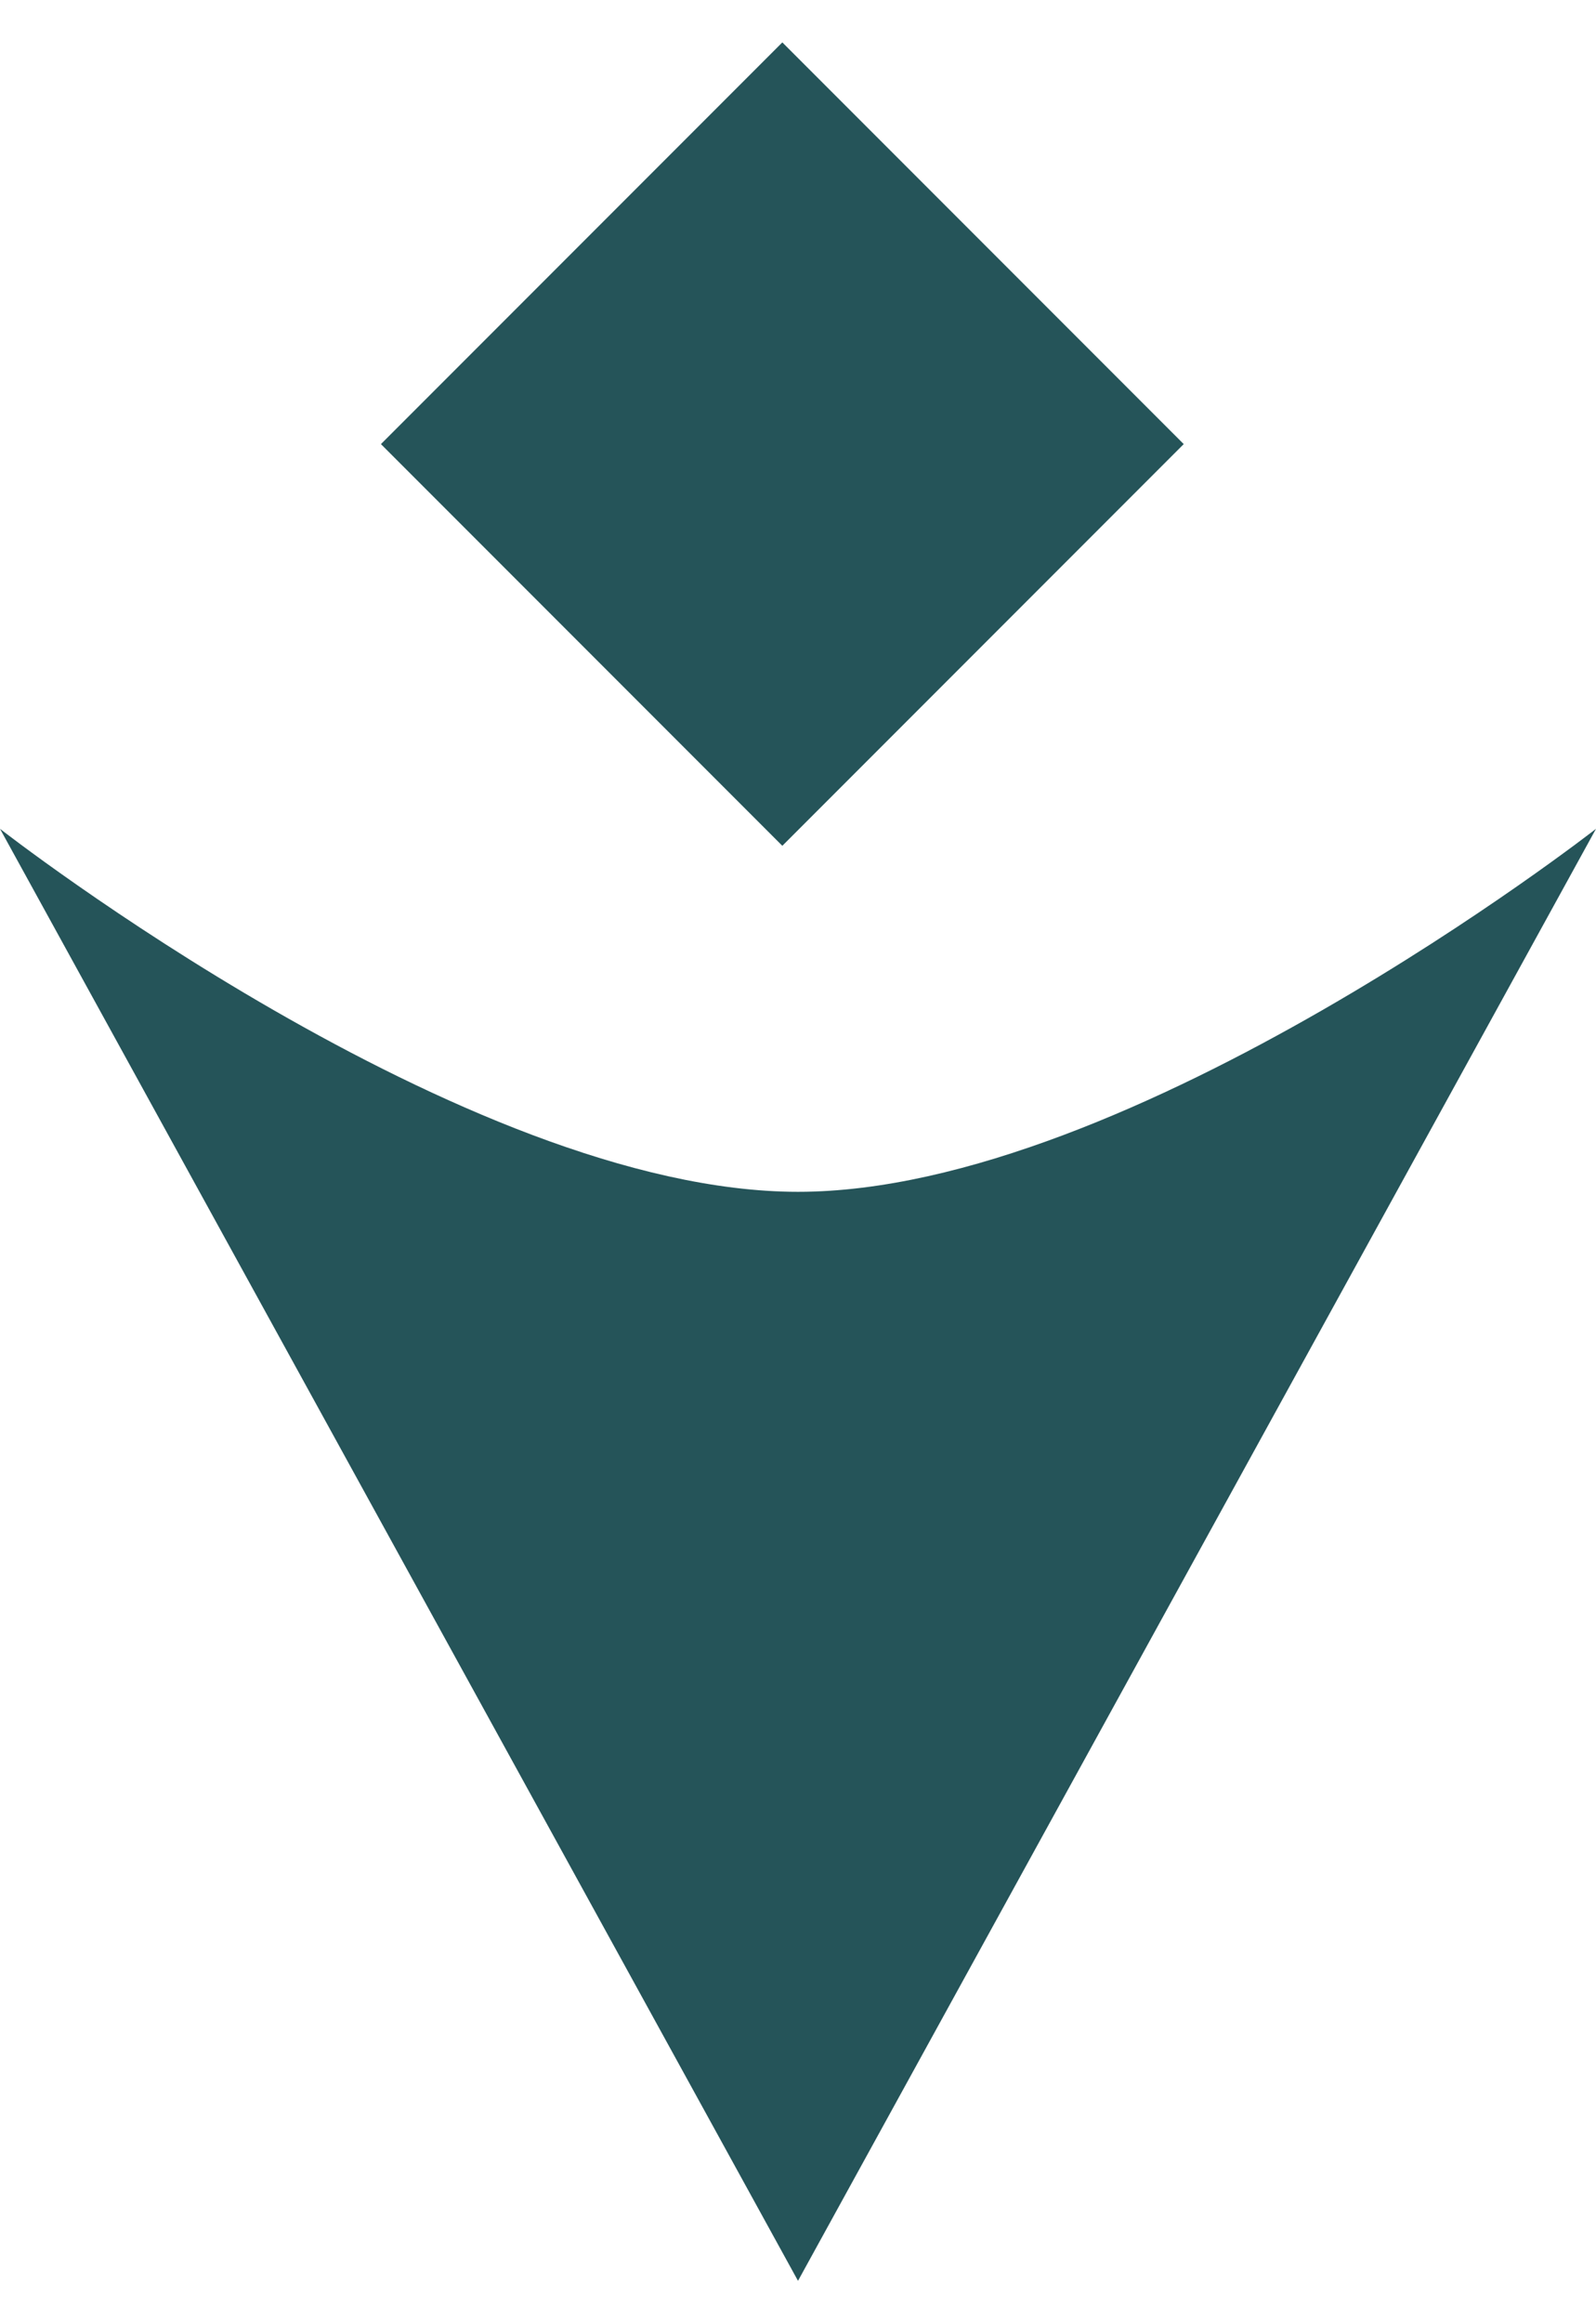
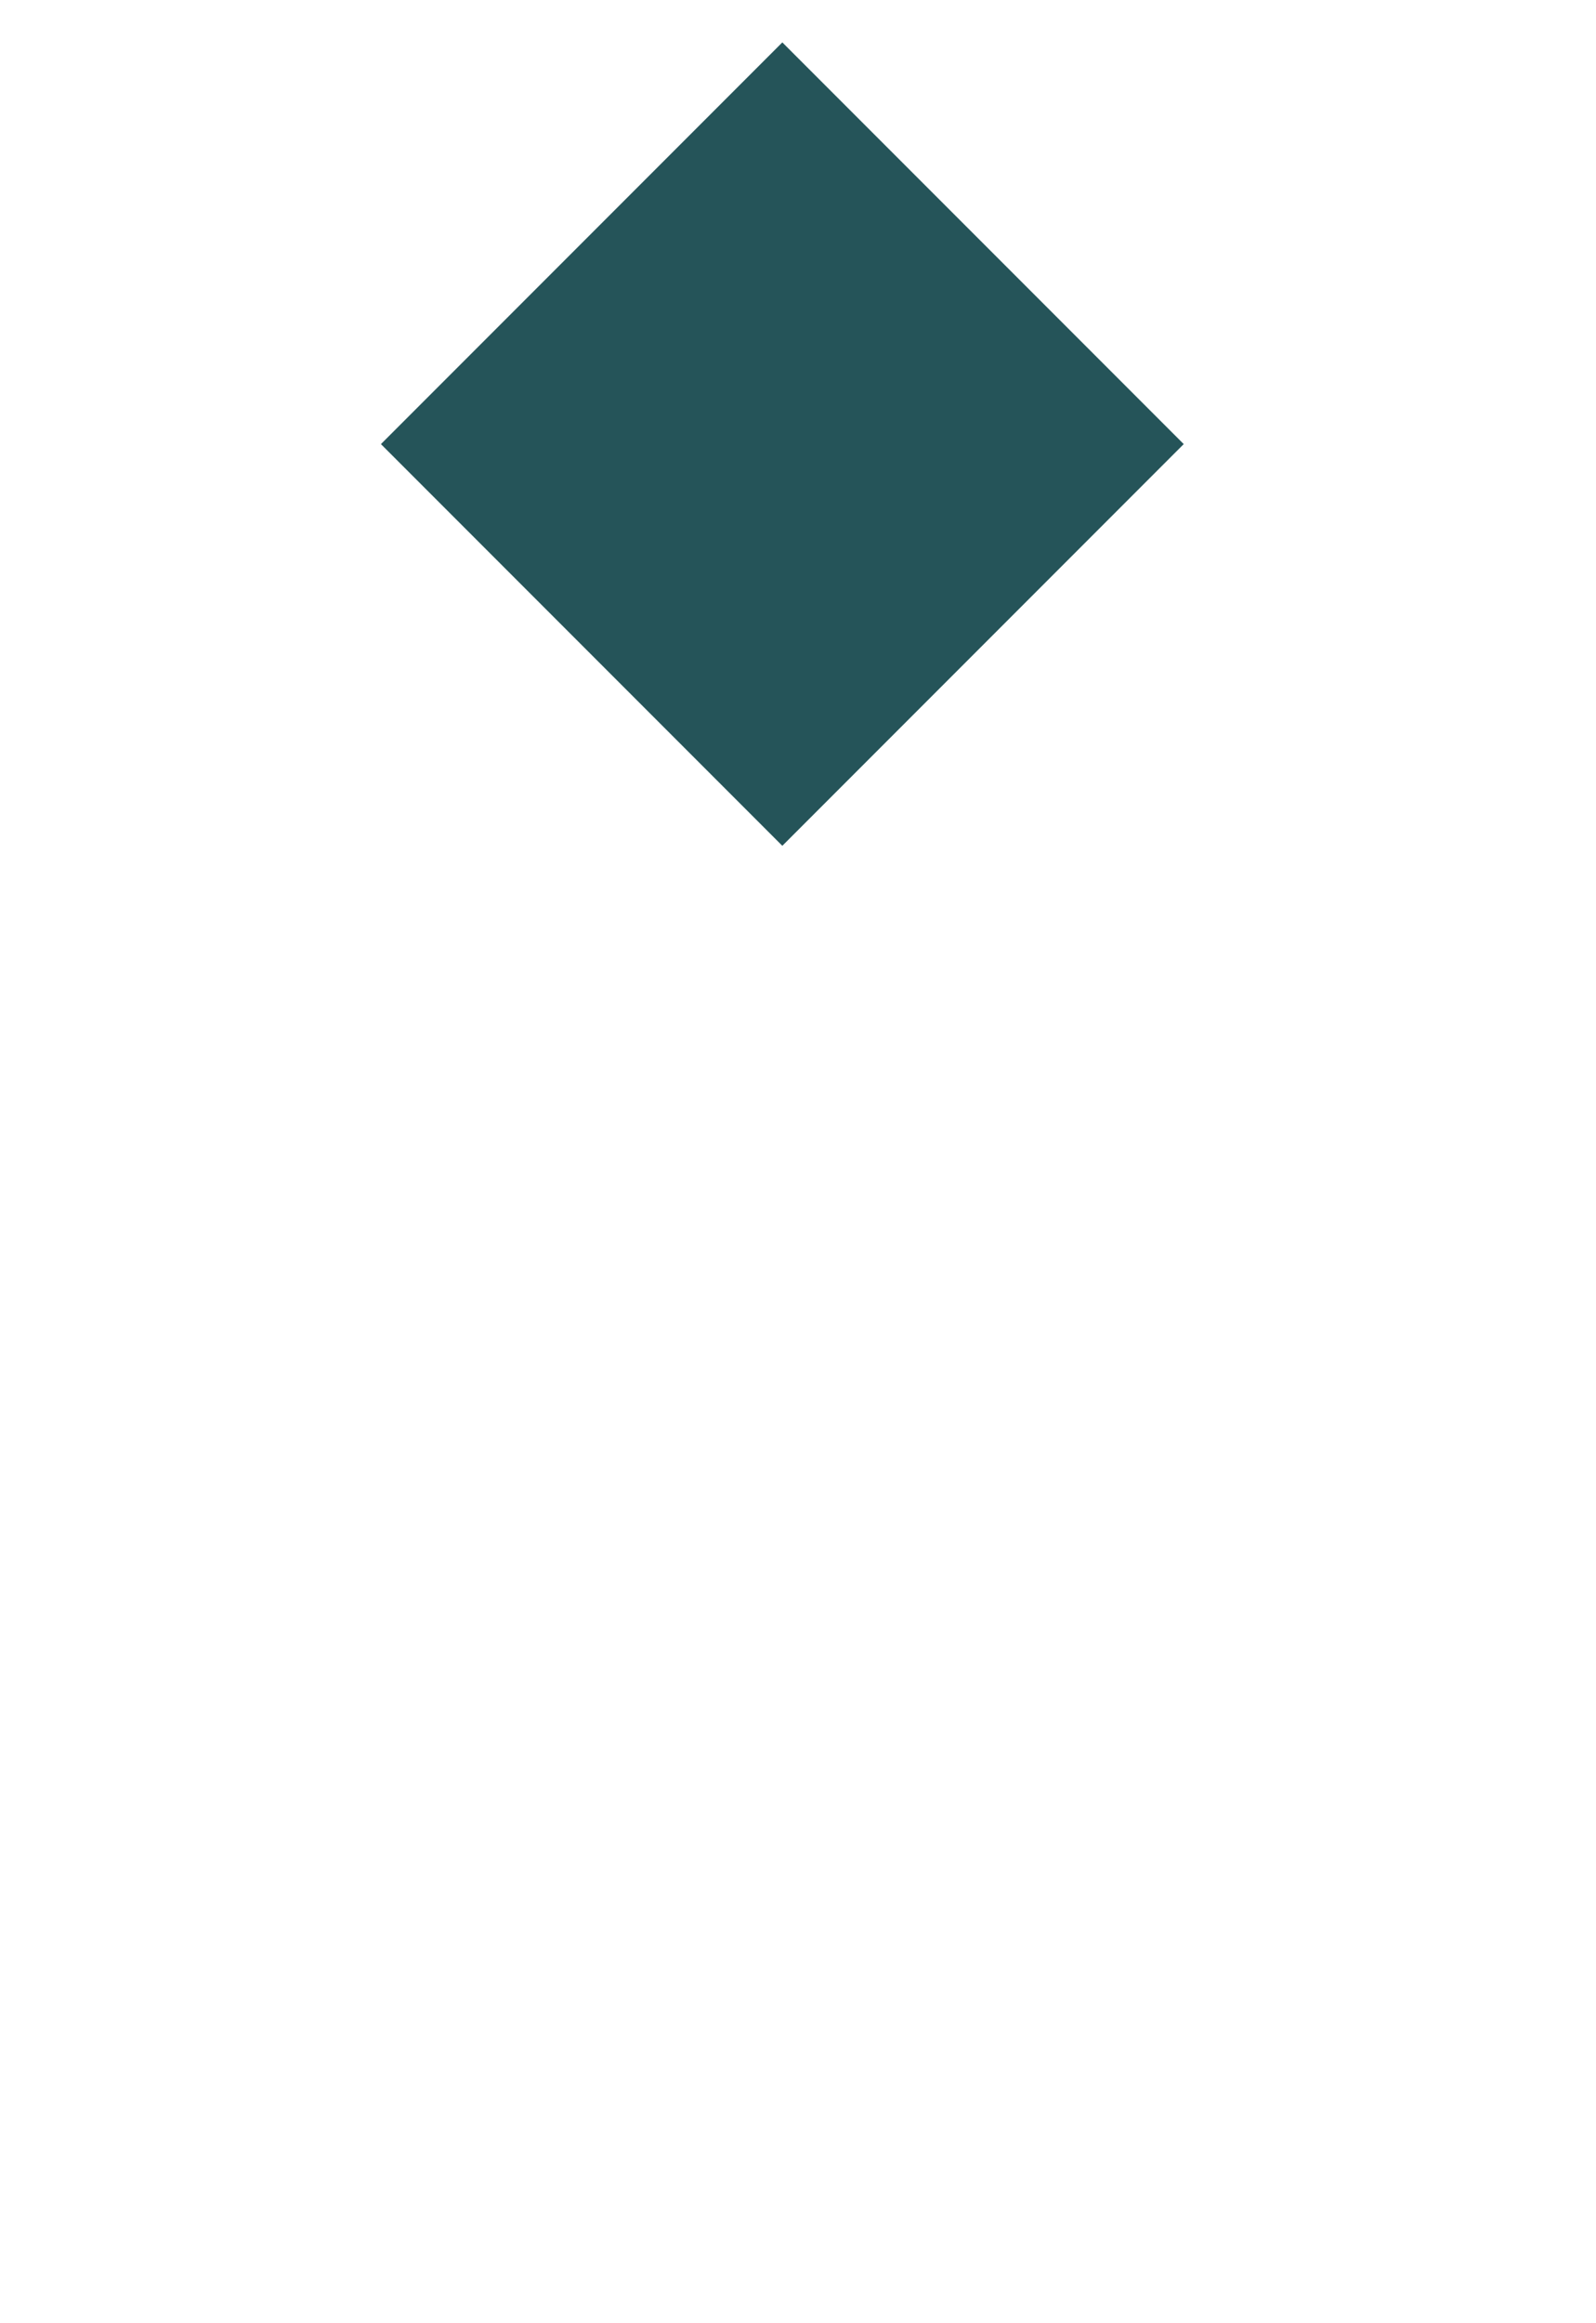
<svg xmlns="http://www.w3.org/2000/svg" width="11" height="16" viewBox="0 0 11 16" fill="none">
-   <path d="M5.5 15.708L0 5.708C0 5.708 3.202 8.208 5.5 8.208C7.798 8.208 11 5.708 11 5.708L5.5 15.708Z" fill="#255459" />
  <rect width="3.913" height="3.913" transform="matrix(-0.707 0.707 0.707 0.707 5.392 0.292)" fill="#255459" />
</svg>